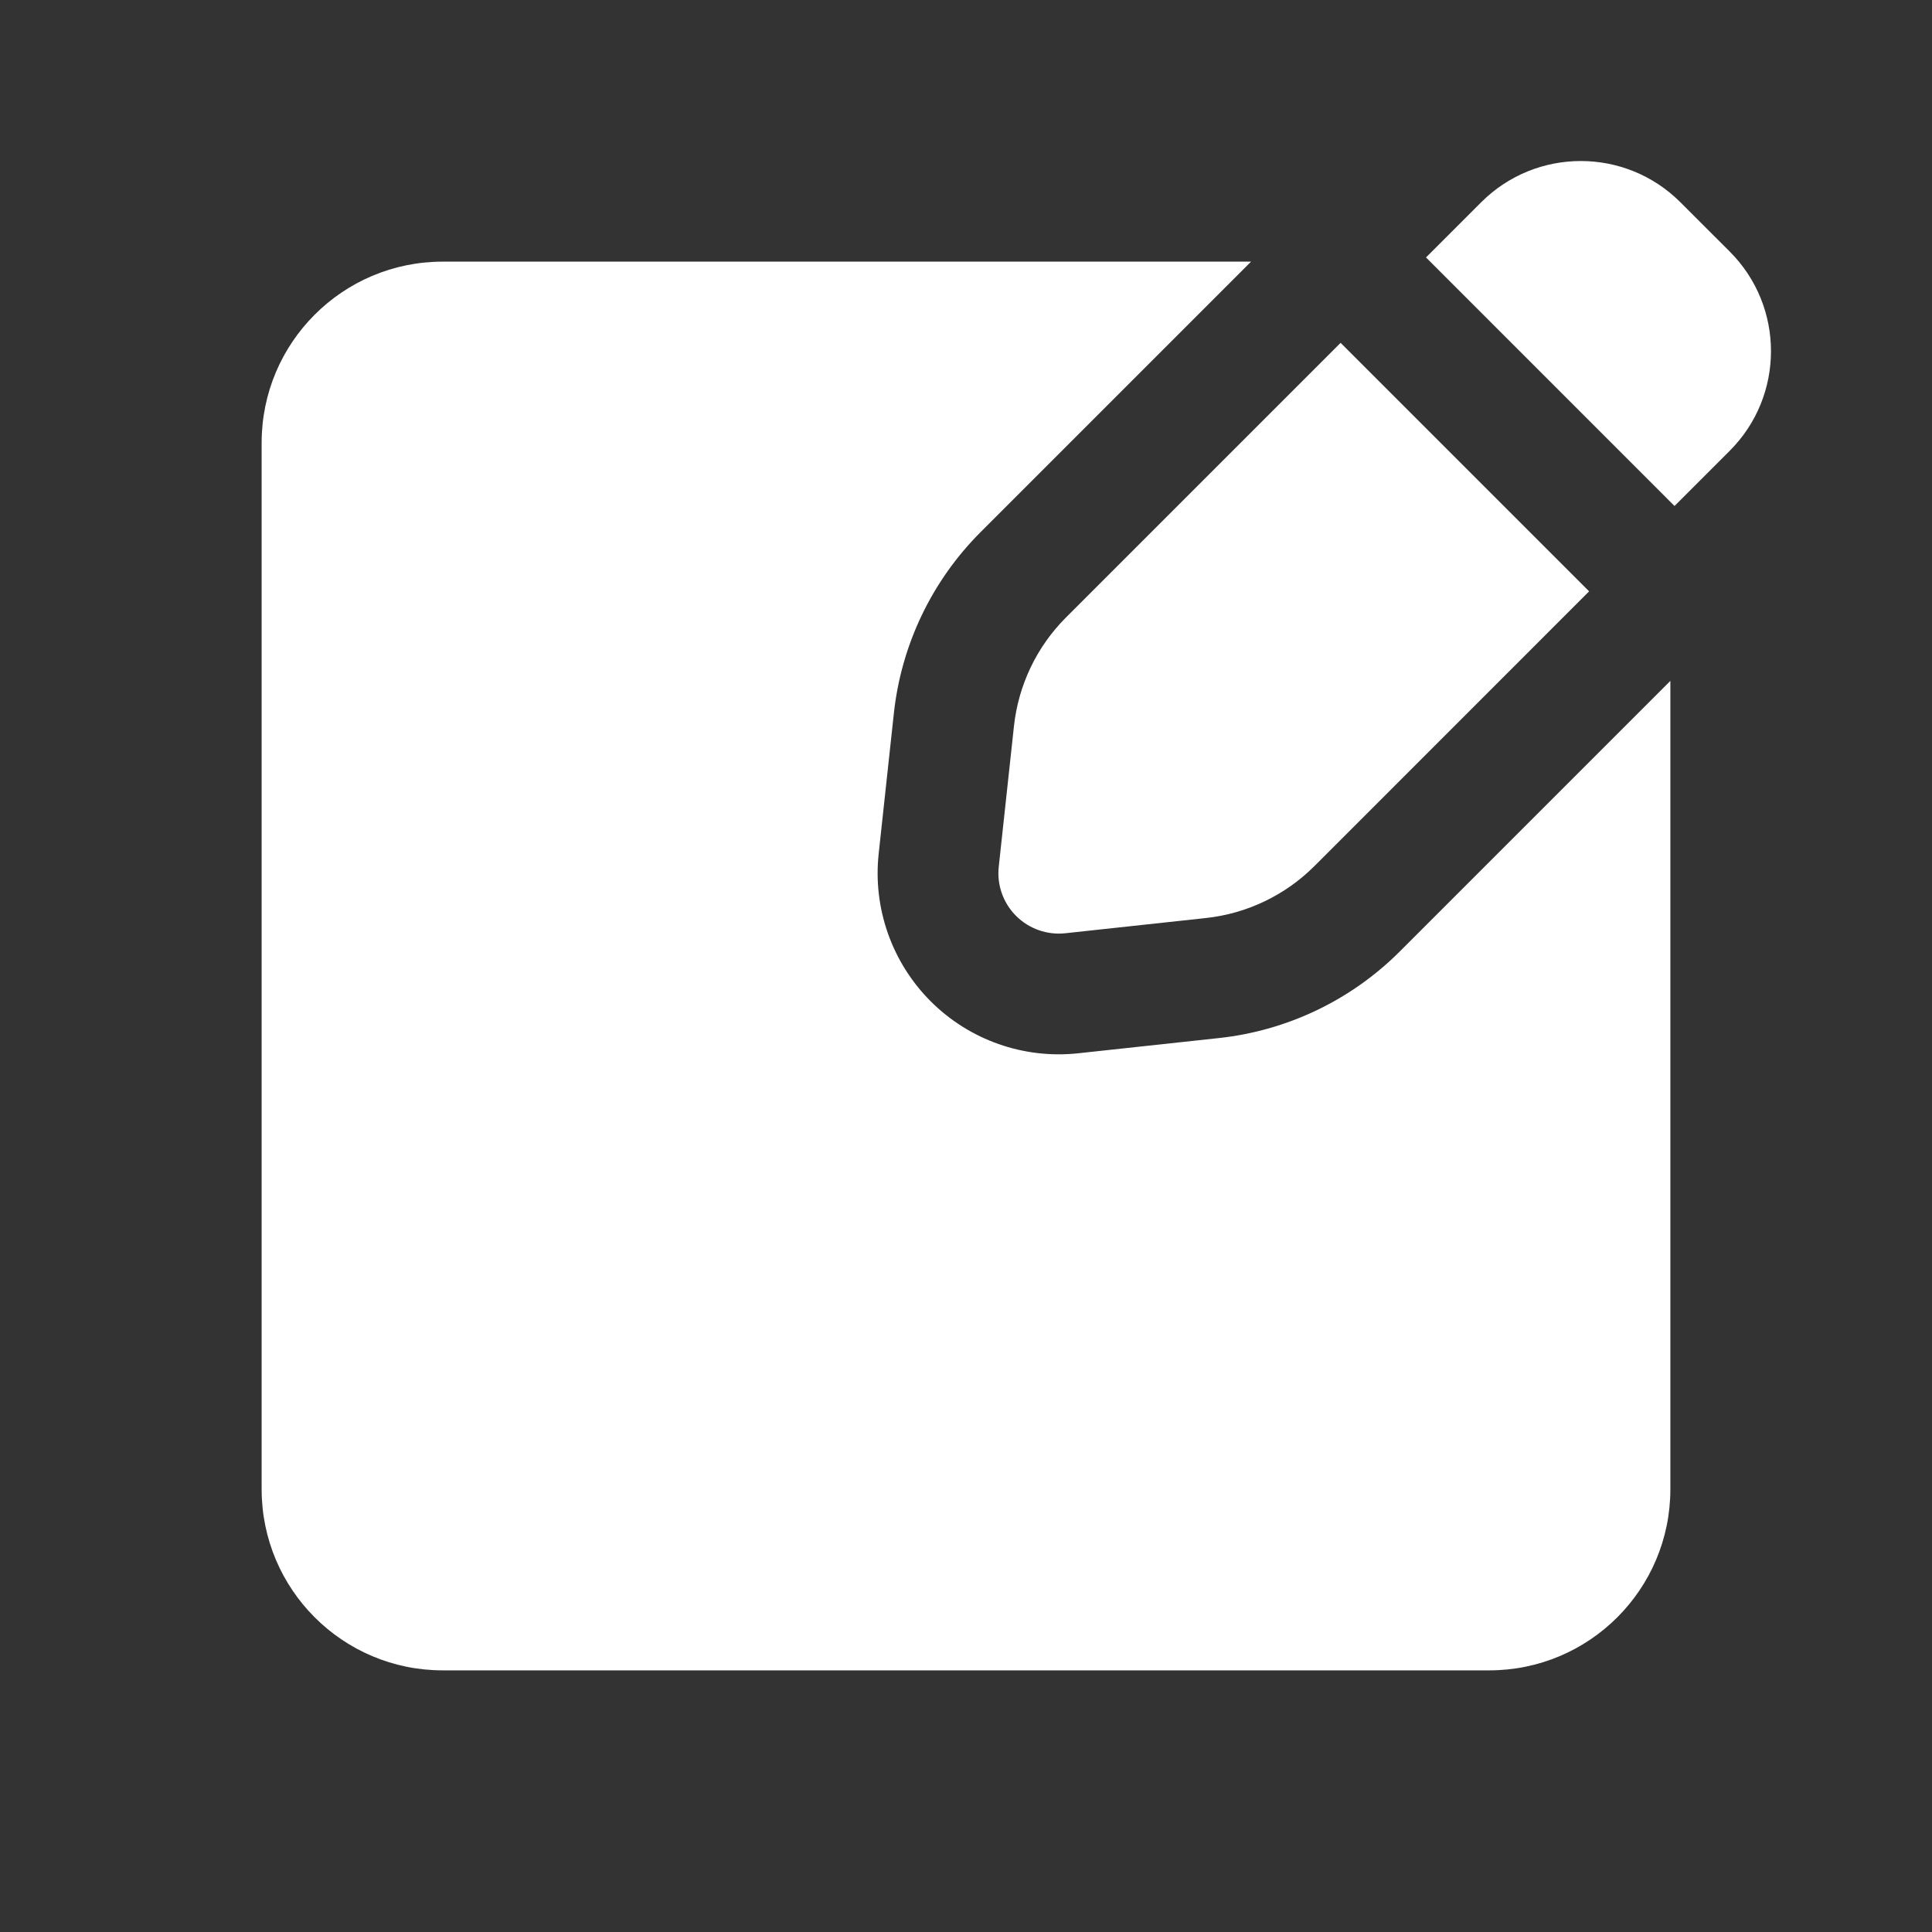
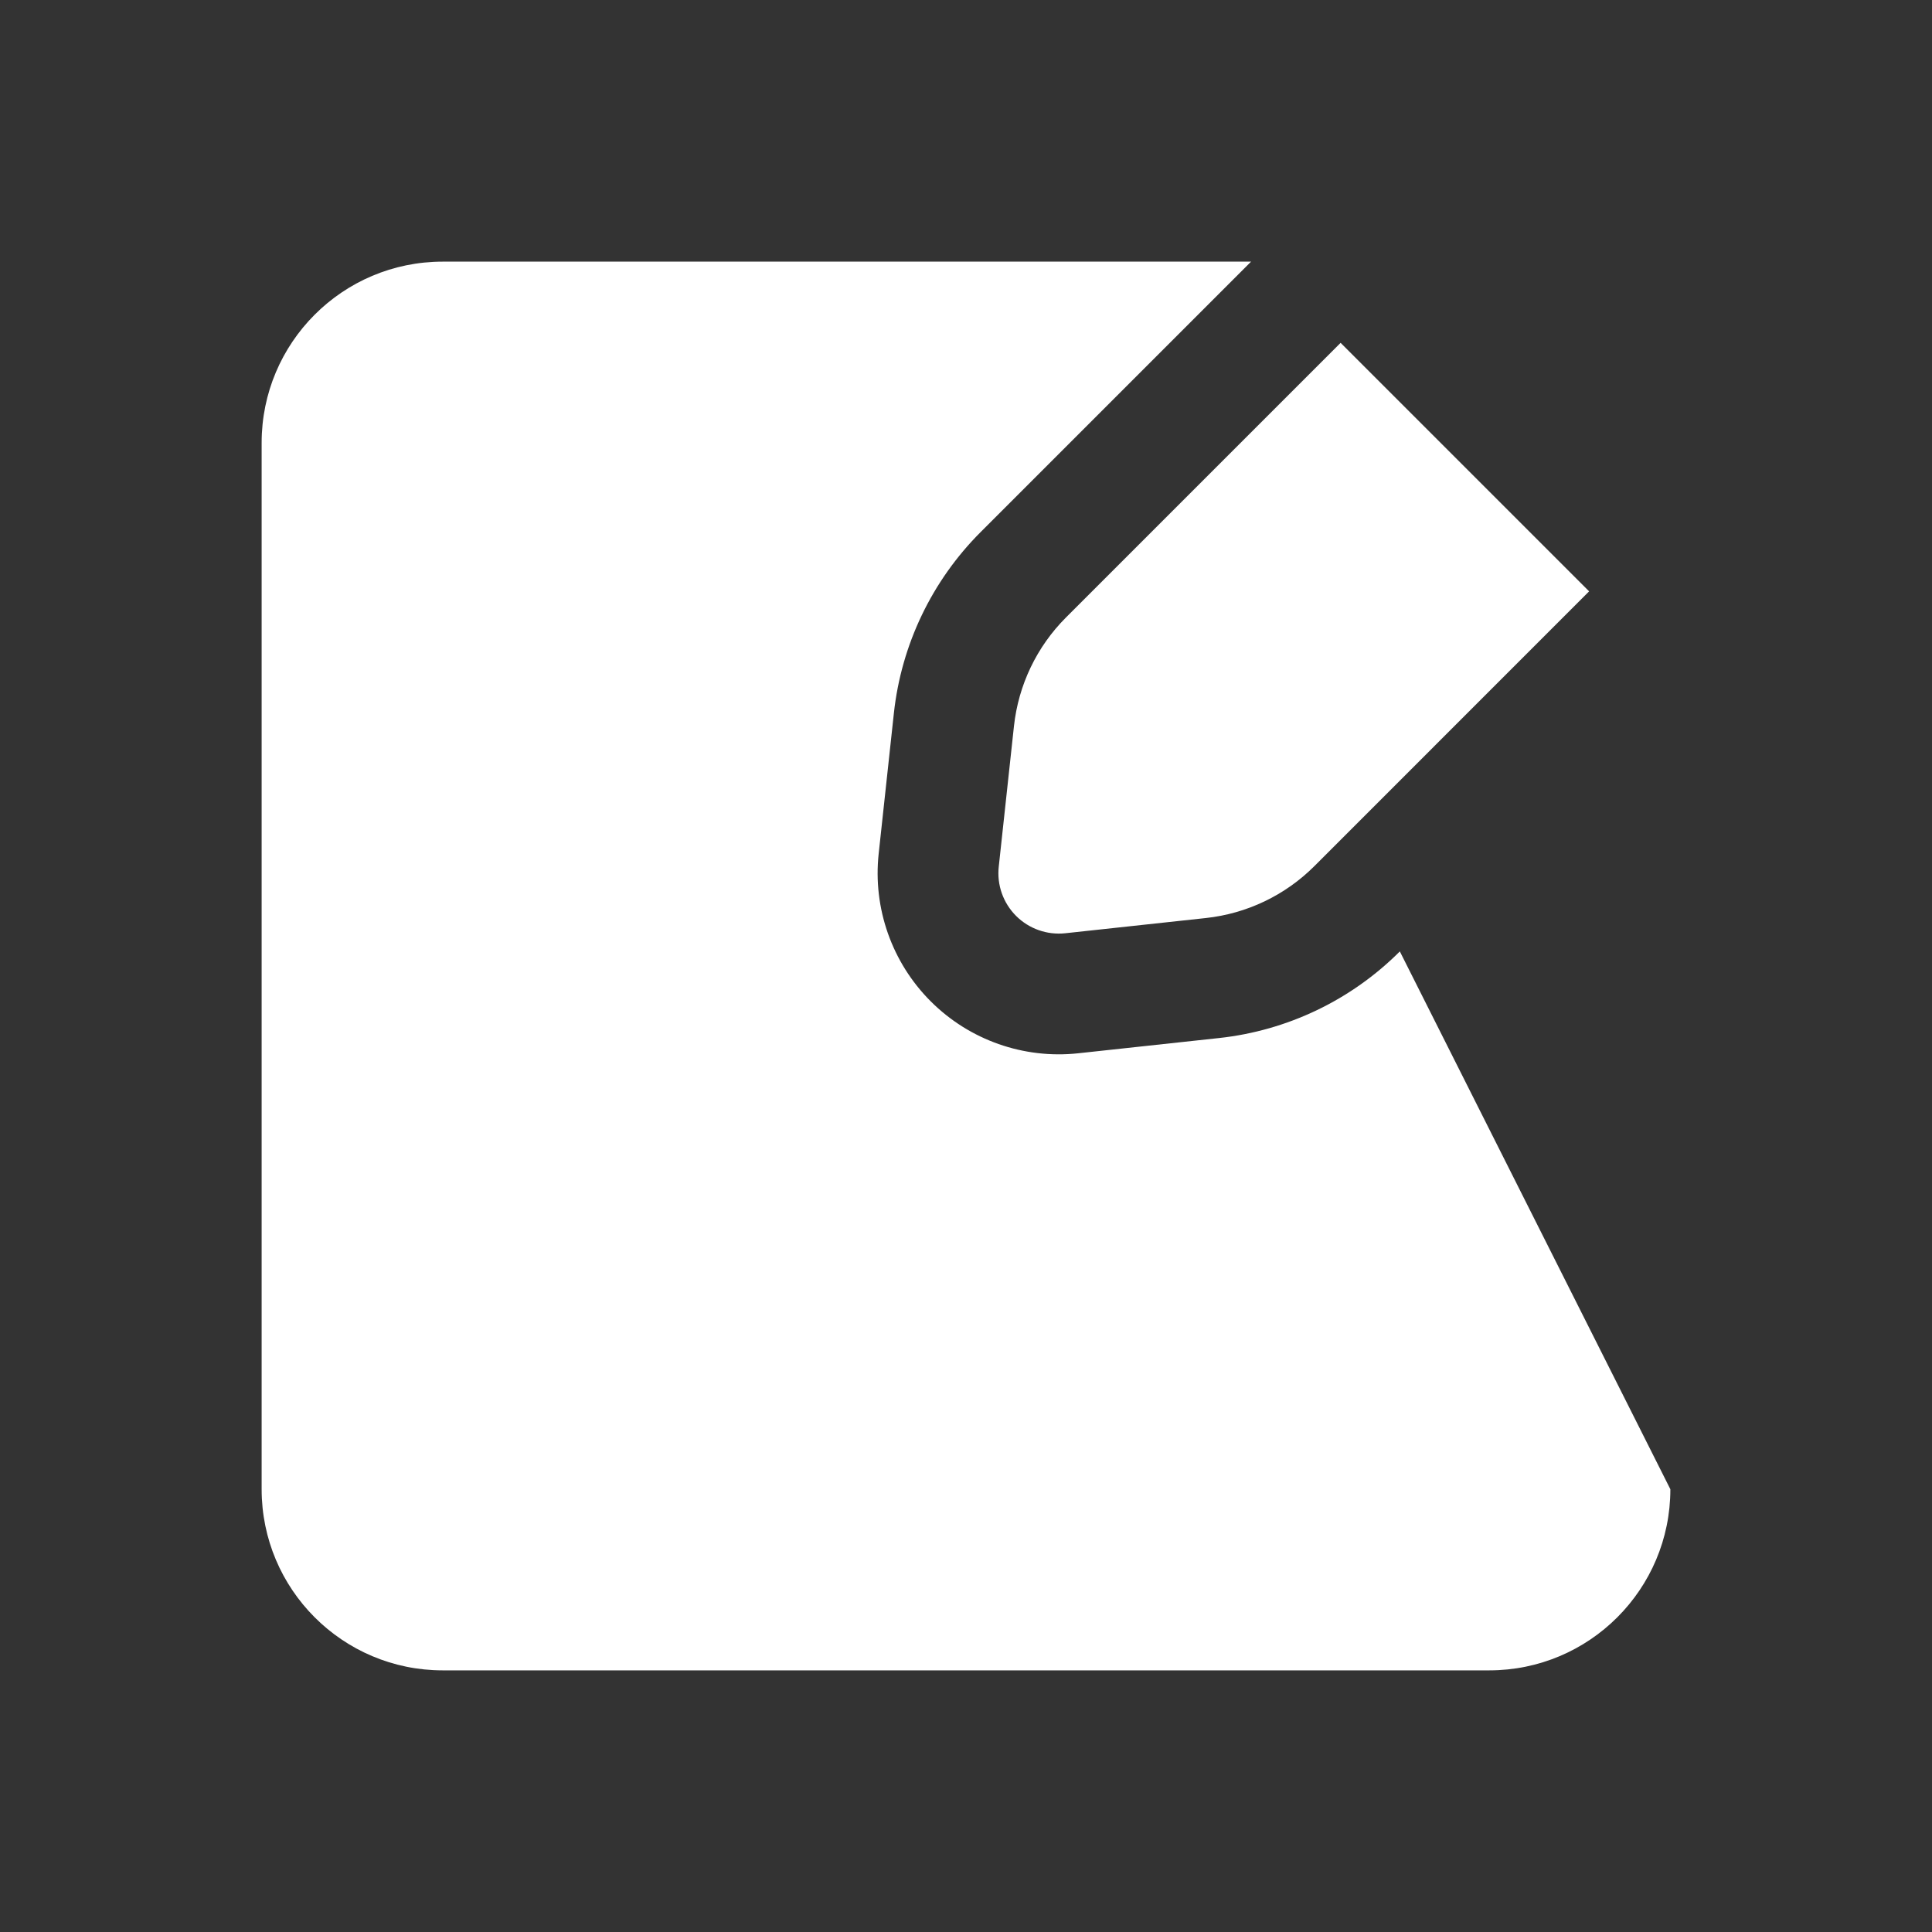
<svg xmlns="http://www.w3.org/2000/svg" width="40" height="40" viewBox="0 0 40 40" fill="none">
  <rect x="0" y="0" width="40" height="40" fill="#333333" stroke="none" />
-   <path d="M25.902 5.417H9.166C7.095 5.417 5.417 7.096 5.417 9.167V30.833C5.417 32.904 7.095 34.583 9.166 34.583H30.833C32.904 34.583 34.583 32.904 34.583 30.833V14.097L28.982 19.698C27.975 20.706 26.652 21.339 25.235 21.492L22.324 21.807C21.195 21.929 20.072 21.534 19.269 20.731C18.466 19.928 18.07 18.804 18.192 17.675L18.507 14.764C18.661 13.347 19.294 12.025 20.302 11.017L25.902 5.417Z" fill="white" />
-   <path d="M34.791 4.188C33.652 3.049 31.805 3.049 30.666 4.188L29.524 5.33L34.669 10.476L35.812 9.333C36.951 8.194 36.951 6.347 35.812 5.208L34.791 4.188Z" fill="white" />
+   <path d="M25.902 5.417H9.166C7.095 5.417 5.417 7.096 5.417 9.167V30.833C5.417 32.904 7.095 34.583 9.166 34.583H30.833C32.904 34.583 34.583 32.904 34.583 30.833L28.982 19.698C27.975 20.706 26.652 21.339 25.235 21.492L22.324 21.807C21.195 21.929 20.072 21.534 19.269 20.731C18.466 19.928 18.07 18.804 18.192 17.675L18.507 14.764C18.661 13.347 19.294 12.025 20.302 11.017L25.902 5.417Z" fill="white" />
  <path d="M32.901 12.243L27.756 7.098L22.069 12.785C21.465 13.389 21.085 14.183 20.993 15.033L20.678 17.945C20.637 18.321 20.769 18.695 21.037 18.963C21.304 19.23 21.679 19.362 22.055 19.322L24.966 19.007C25.817 18.915 26.61 18.535 27.215 17.93L32.901 12.243Z" fill="white" />
</svg>